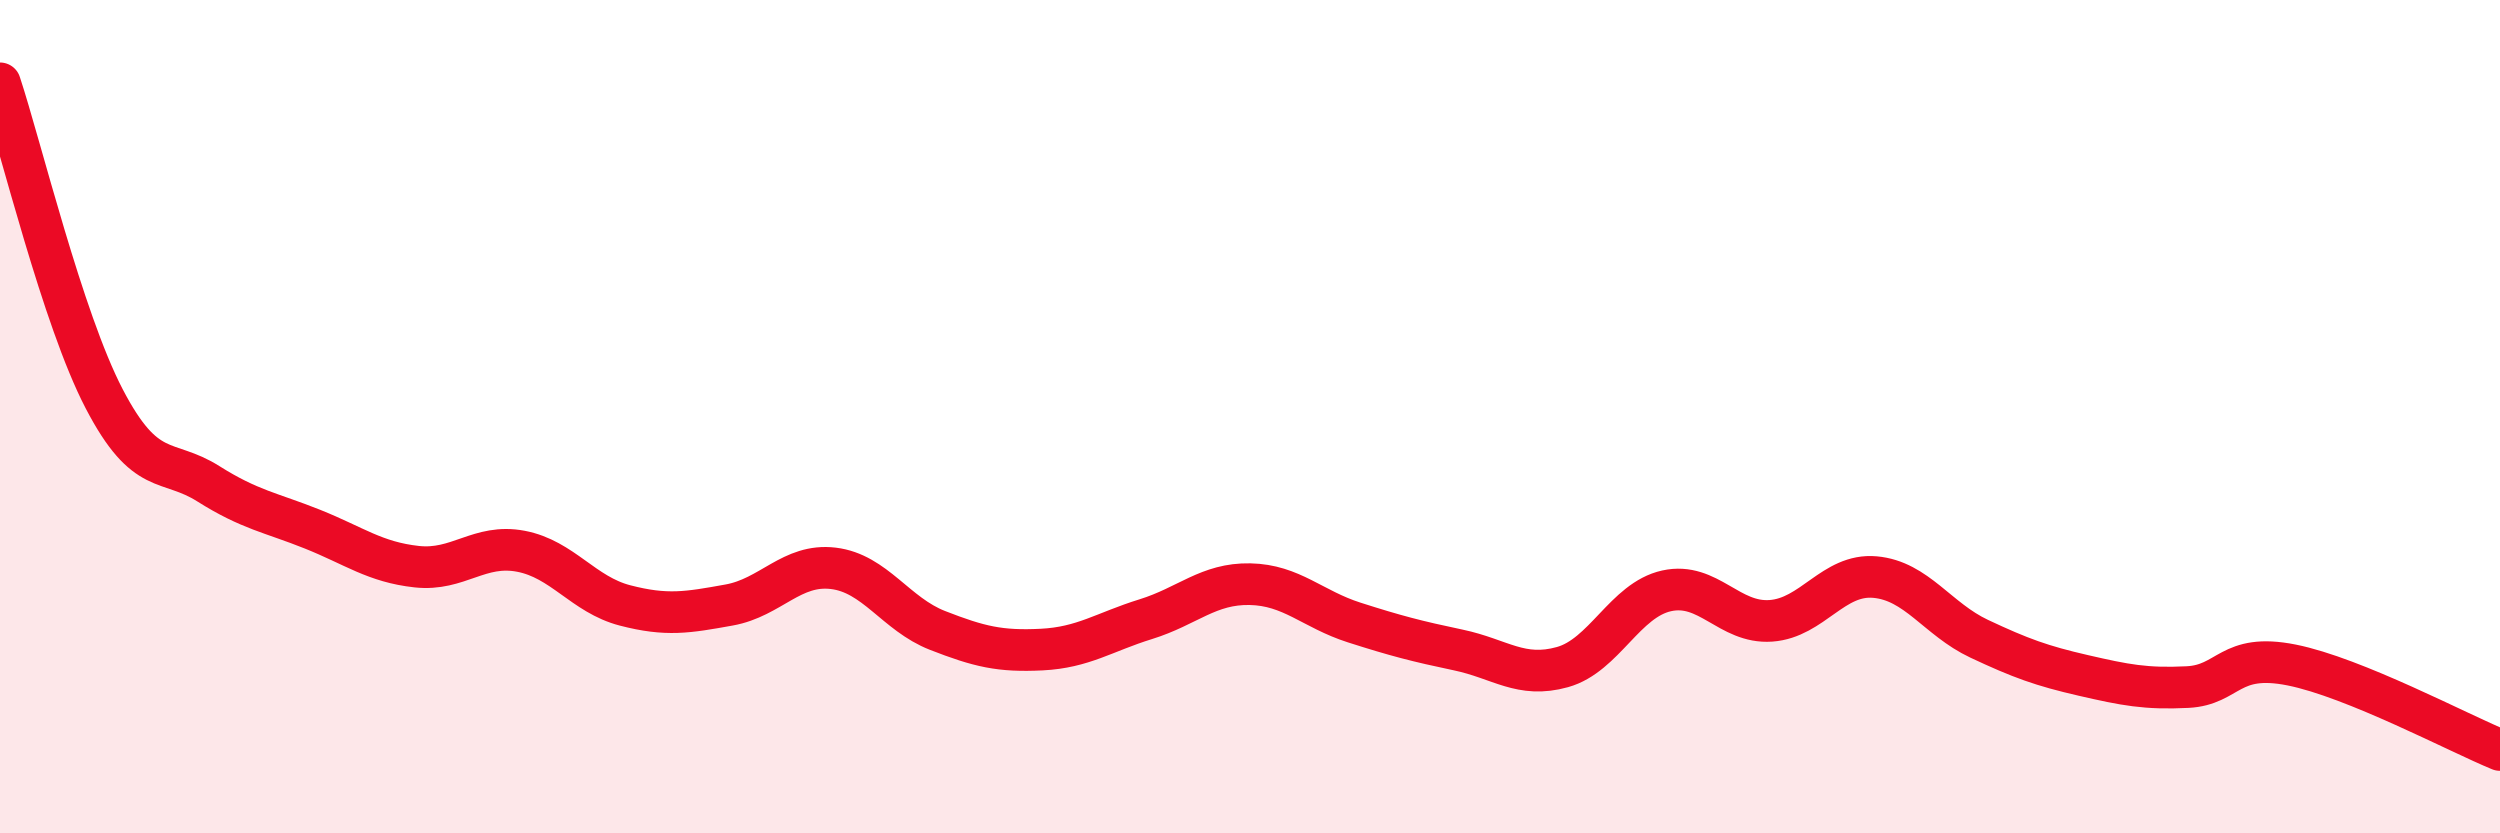
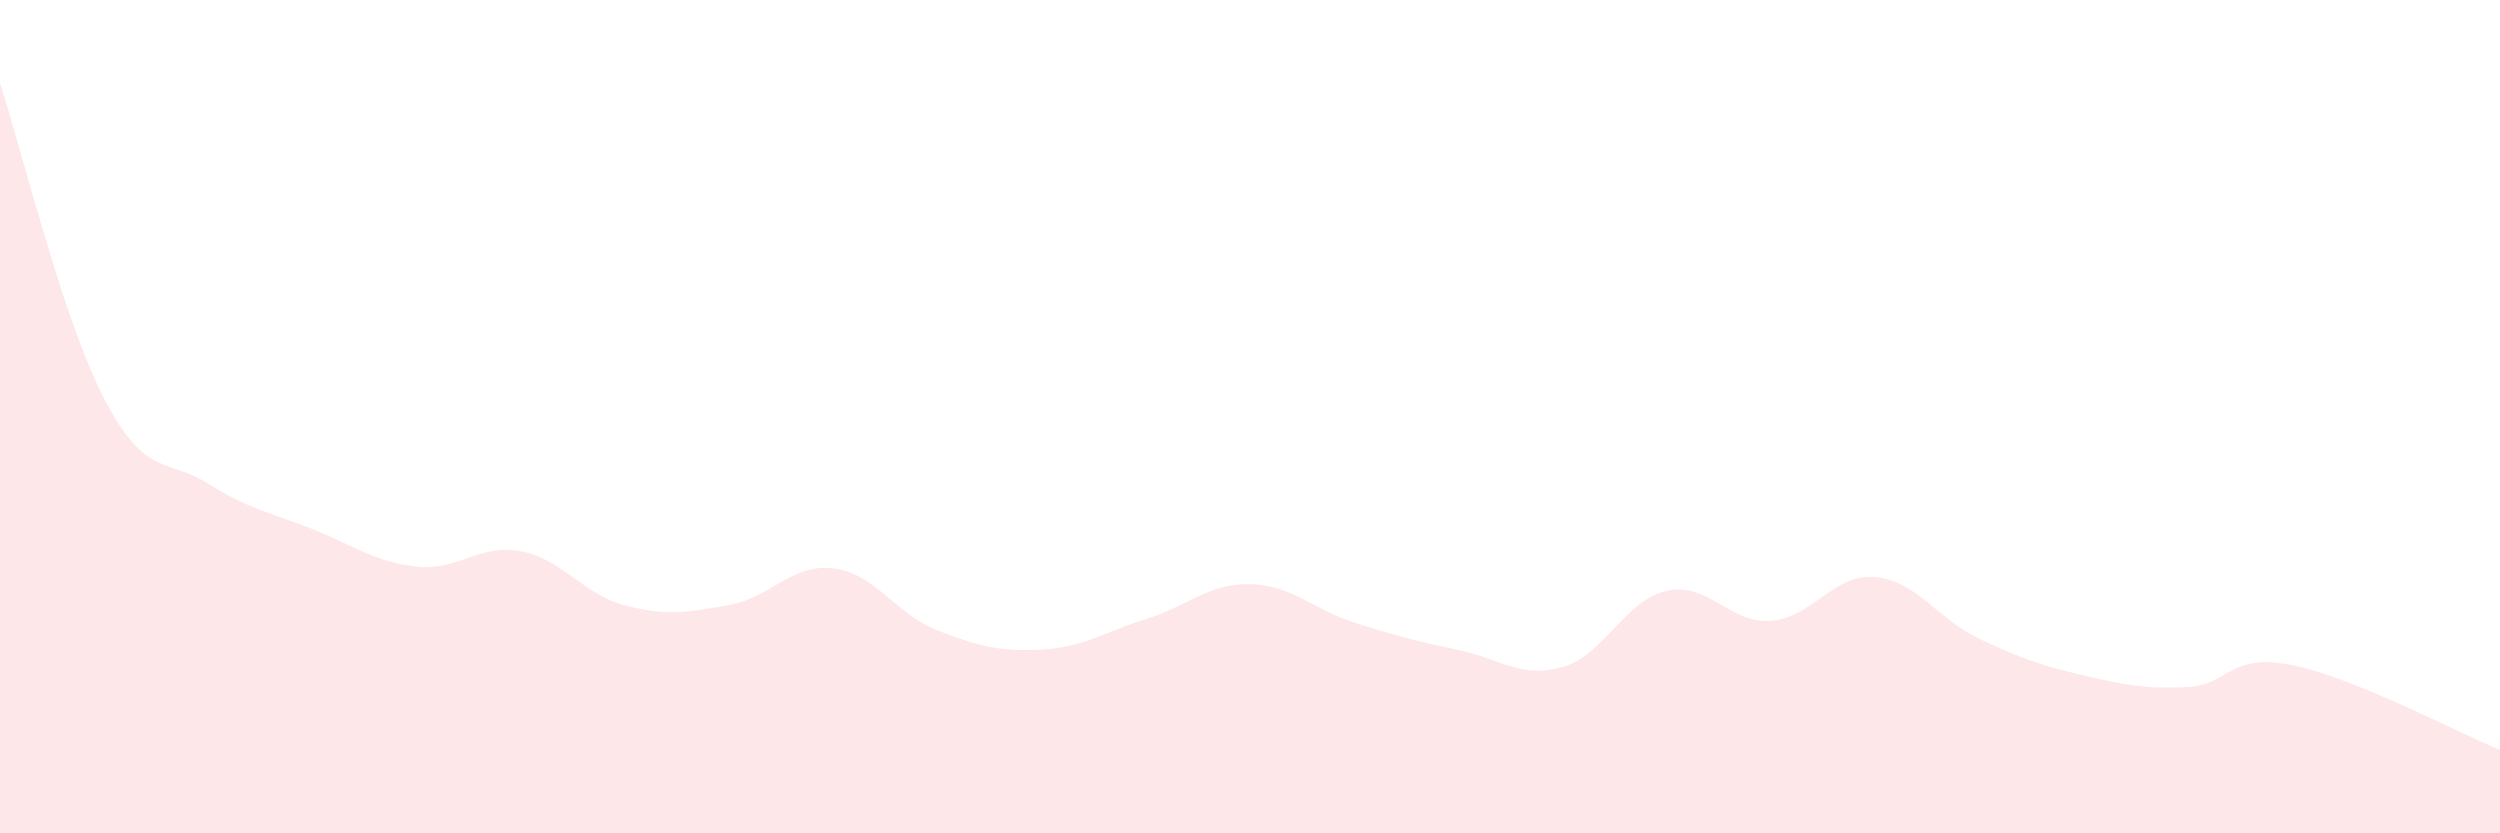
<svg xmlns="http://www.w3.org/2000/svg" width="60" height="20" viewBox="0 0 60 20">
  <path d="M 0,2 C 0.5,3.51 1.5,7.65 2.5,9.57 C 3.5,11.49 4,10.98 5,11.61 C 6,12.24 6.5,12.3 7.5,12.7 C 8.5,13.1 9,13.49 10,13.6 C 11,13.71 11.5,13.04 12.5,13.23 C 13.5,13.42 14,14.27 15,14.53 C 16,14.79 16.5,14.7 17.5,14.52 C 18.5,14.34 19,13.52 20,13.64 C 21,13.76 21.5,14.74 22.5,15.13 C 23.5,15.52 24,15.64 25,15.59 C 26,15.54 26.5,15.17 27.5,14.86 C 28.5,14.55 29,14 30,14.02 C 31,14.04 31.5,14.62 32.5,14.94 C 33.5,15.26 34,15.39 35,15.6 C 36,15.81 36.5,16.29 37.5,16.01 C 38.5,15.73 39,14.4 40,14.18 C 41,13.96 41.5,14.97 42.5,14.9 C 43.5,14.83 44,13.76 45,13.85 C 46,13.94 46.5,14.86 47.5,15.33 C 48.5,15.8 49,15.98 50,16.21 C 51,16.44 51.5,16.54 52.5,16.49 C 53.5,16.44 53.5,15.66 55,15.96 C 56.5,16.26 59,17.59 60,18L60 20L0 20Z" fill="#EB0A25" opacity="0.1" stroke-linecap="round" stroke-linejoin="round" />
-   <path d="M 0,2 C 0.5,3.51 1.5,7.65 2.5,9.57 C 3.5,11.49 4,10.98 5,11.61 C 6,12.24 6.5,12.3 7.5,12.7 C 8.5,13.1 9,13.49 10,13.6 C 11,13.71 11.5,13.04 12.5,13.23 C 13.5,13.42 14,14.27 15,14.53 C 16,14.79 16.5,14.7 17.5,14.52 C 18.5,14.34 19,13.52 20,13.64 C 21,13.76 21.5,14.74 22.5,15.13 C 23.5,15.52 24,15.64 25,15.59 C 26,15.54 26.5,15.17 27.5,14.86 C 28.5,14.55 29,14 30,14.02 C 31,14.04 31.5,14.62 32.5,14.94 C 33.5,15.26 34,15.39 35,15.6 C 36,15.81 36.5,16.29 37.5,16.01 C 38.5,15.73 39,14.4 40,14.18 C 41,13.96 41.5,14.97 42.5,14.9 C 43.5,14.83 44,13.76 45,13.85 C 46,13.94 46.5,14.86 47.5,15.33 C 48.5,15.8 49,15.98 50,16.21 C 51,16.44 51.5,16.54 52.5,16.49 C 53.5,16.44 53.5,15.66 55,15.96 C 56.5,16.26 59,17.59 60,18" stroke="#EB0A25" stroke-width="1" fill="none" stroke-linecap="round" stroke-linejoin="round" />
</svg>